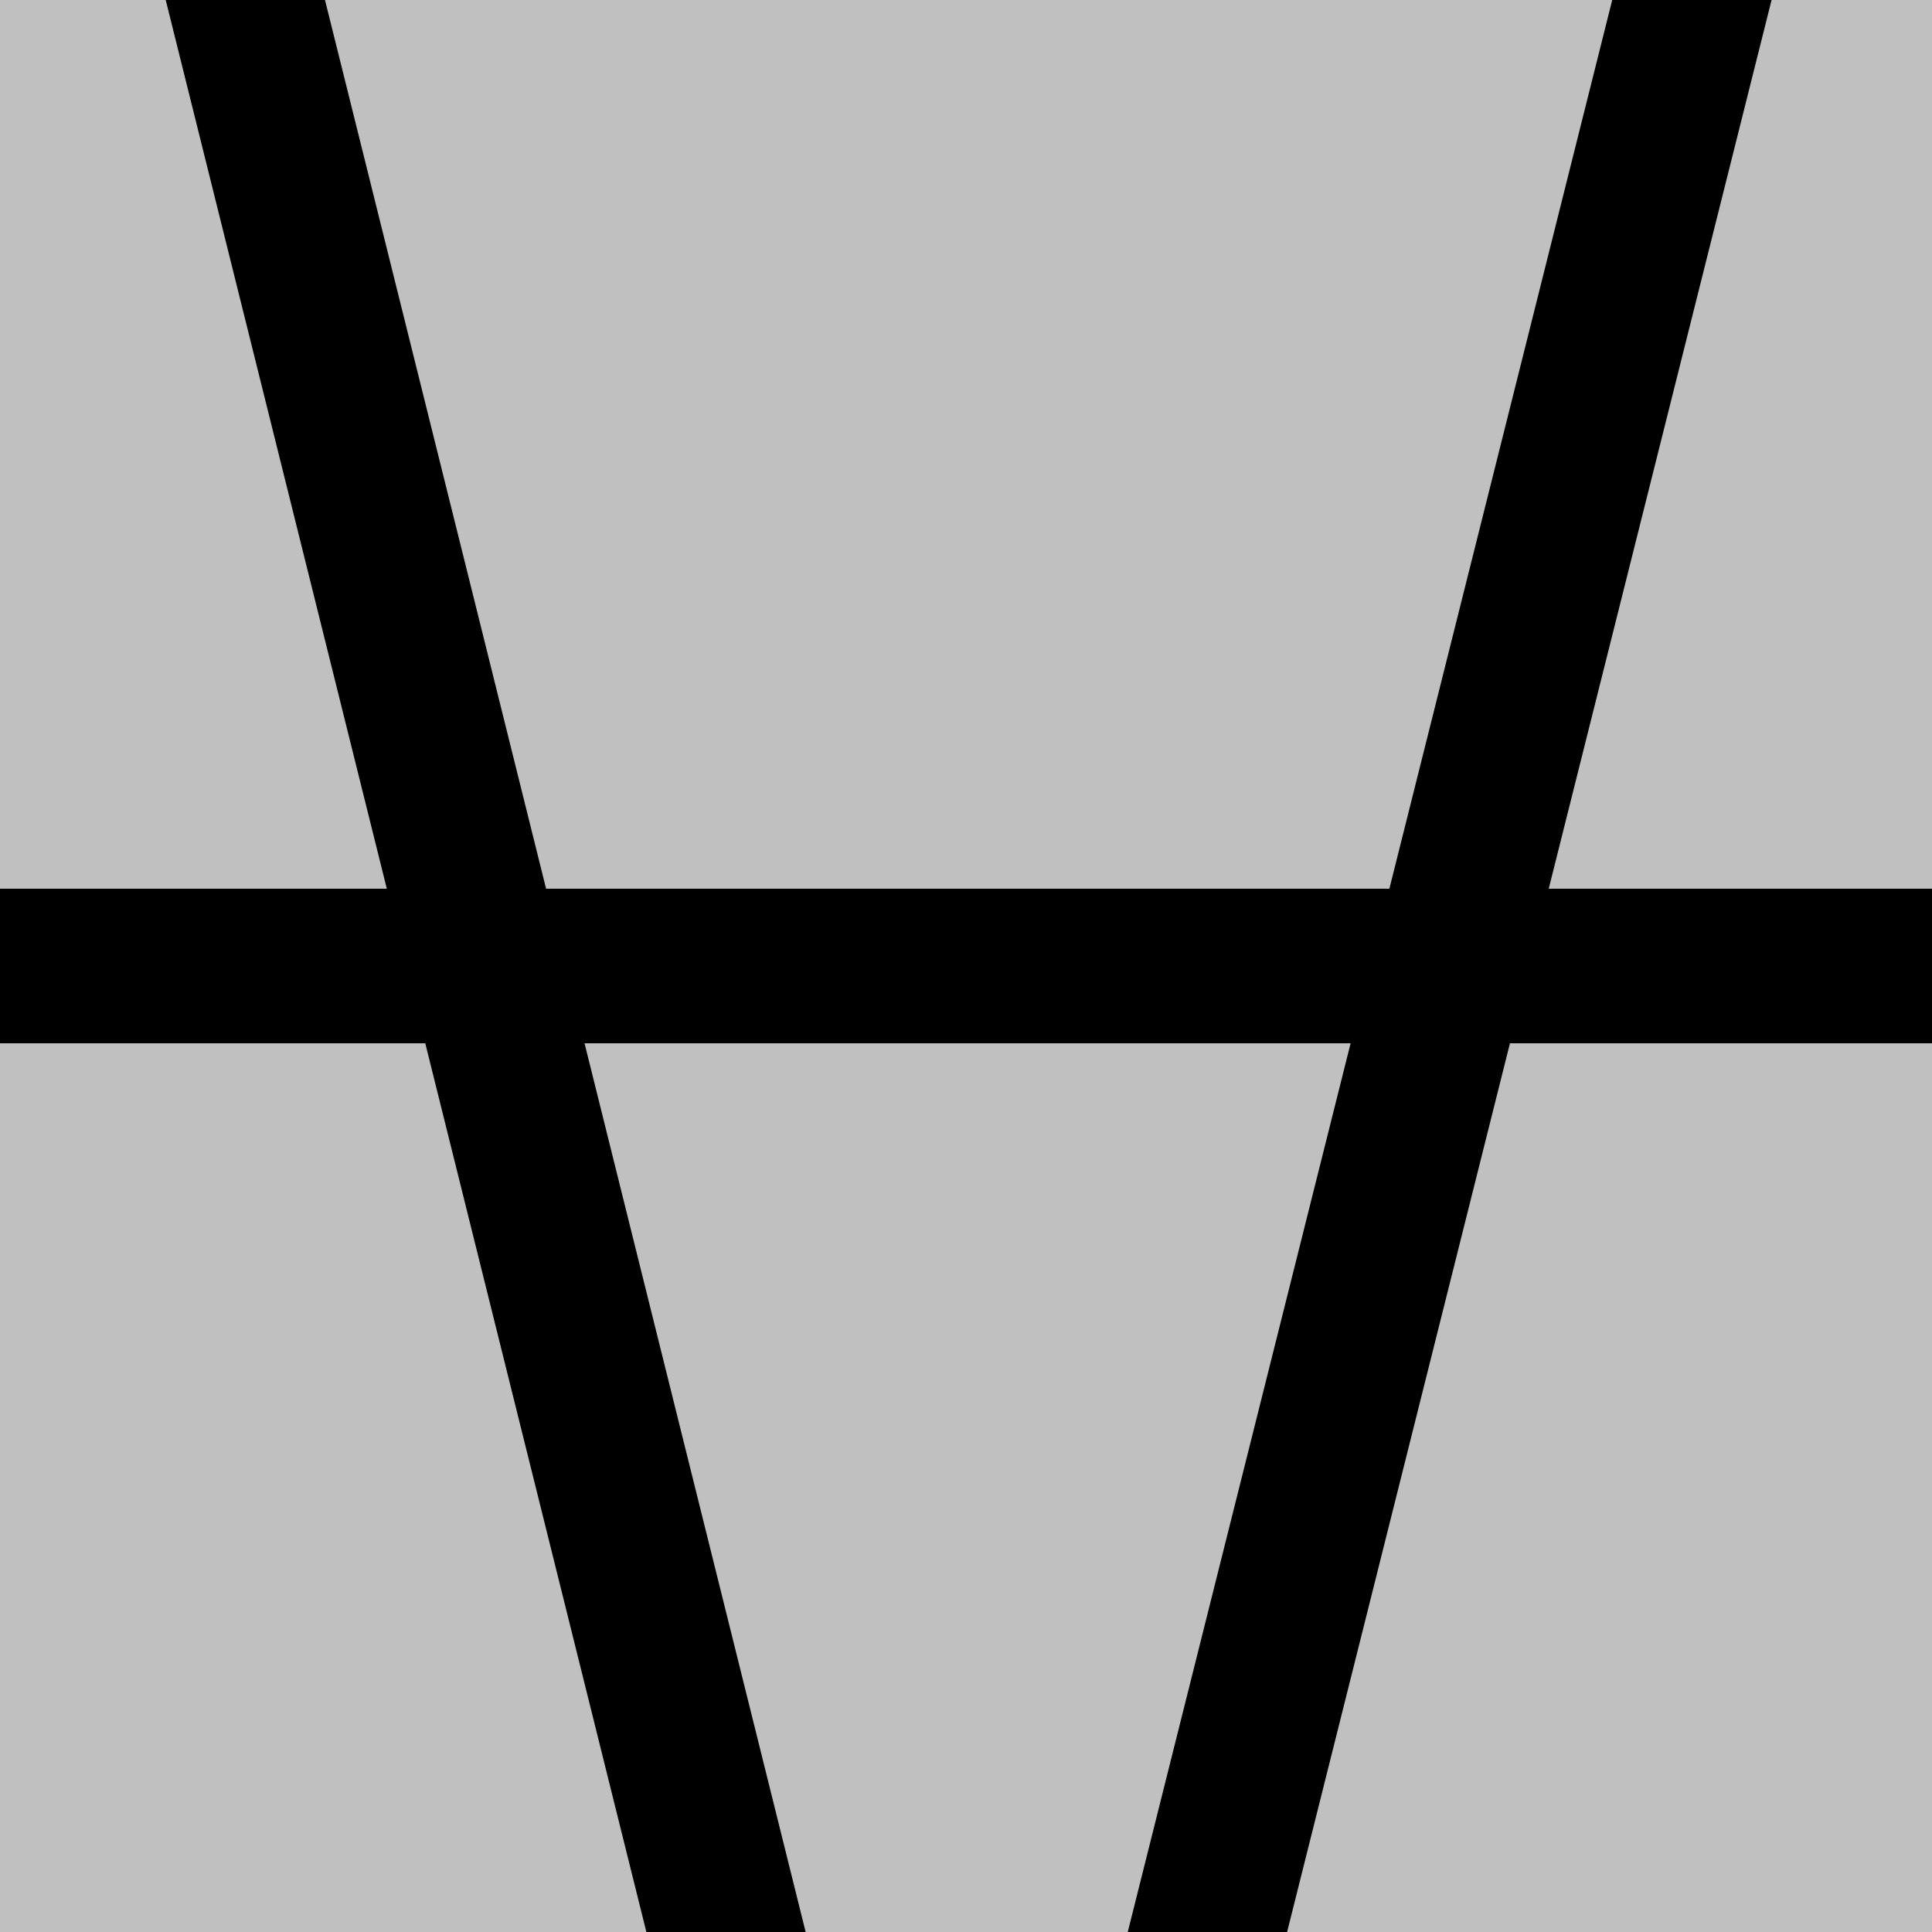
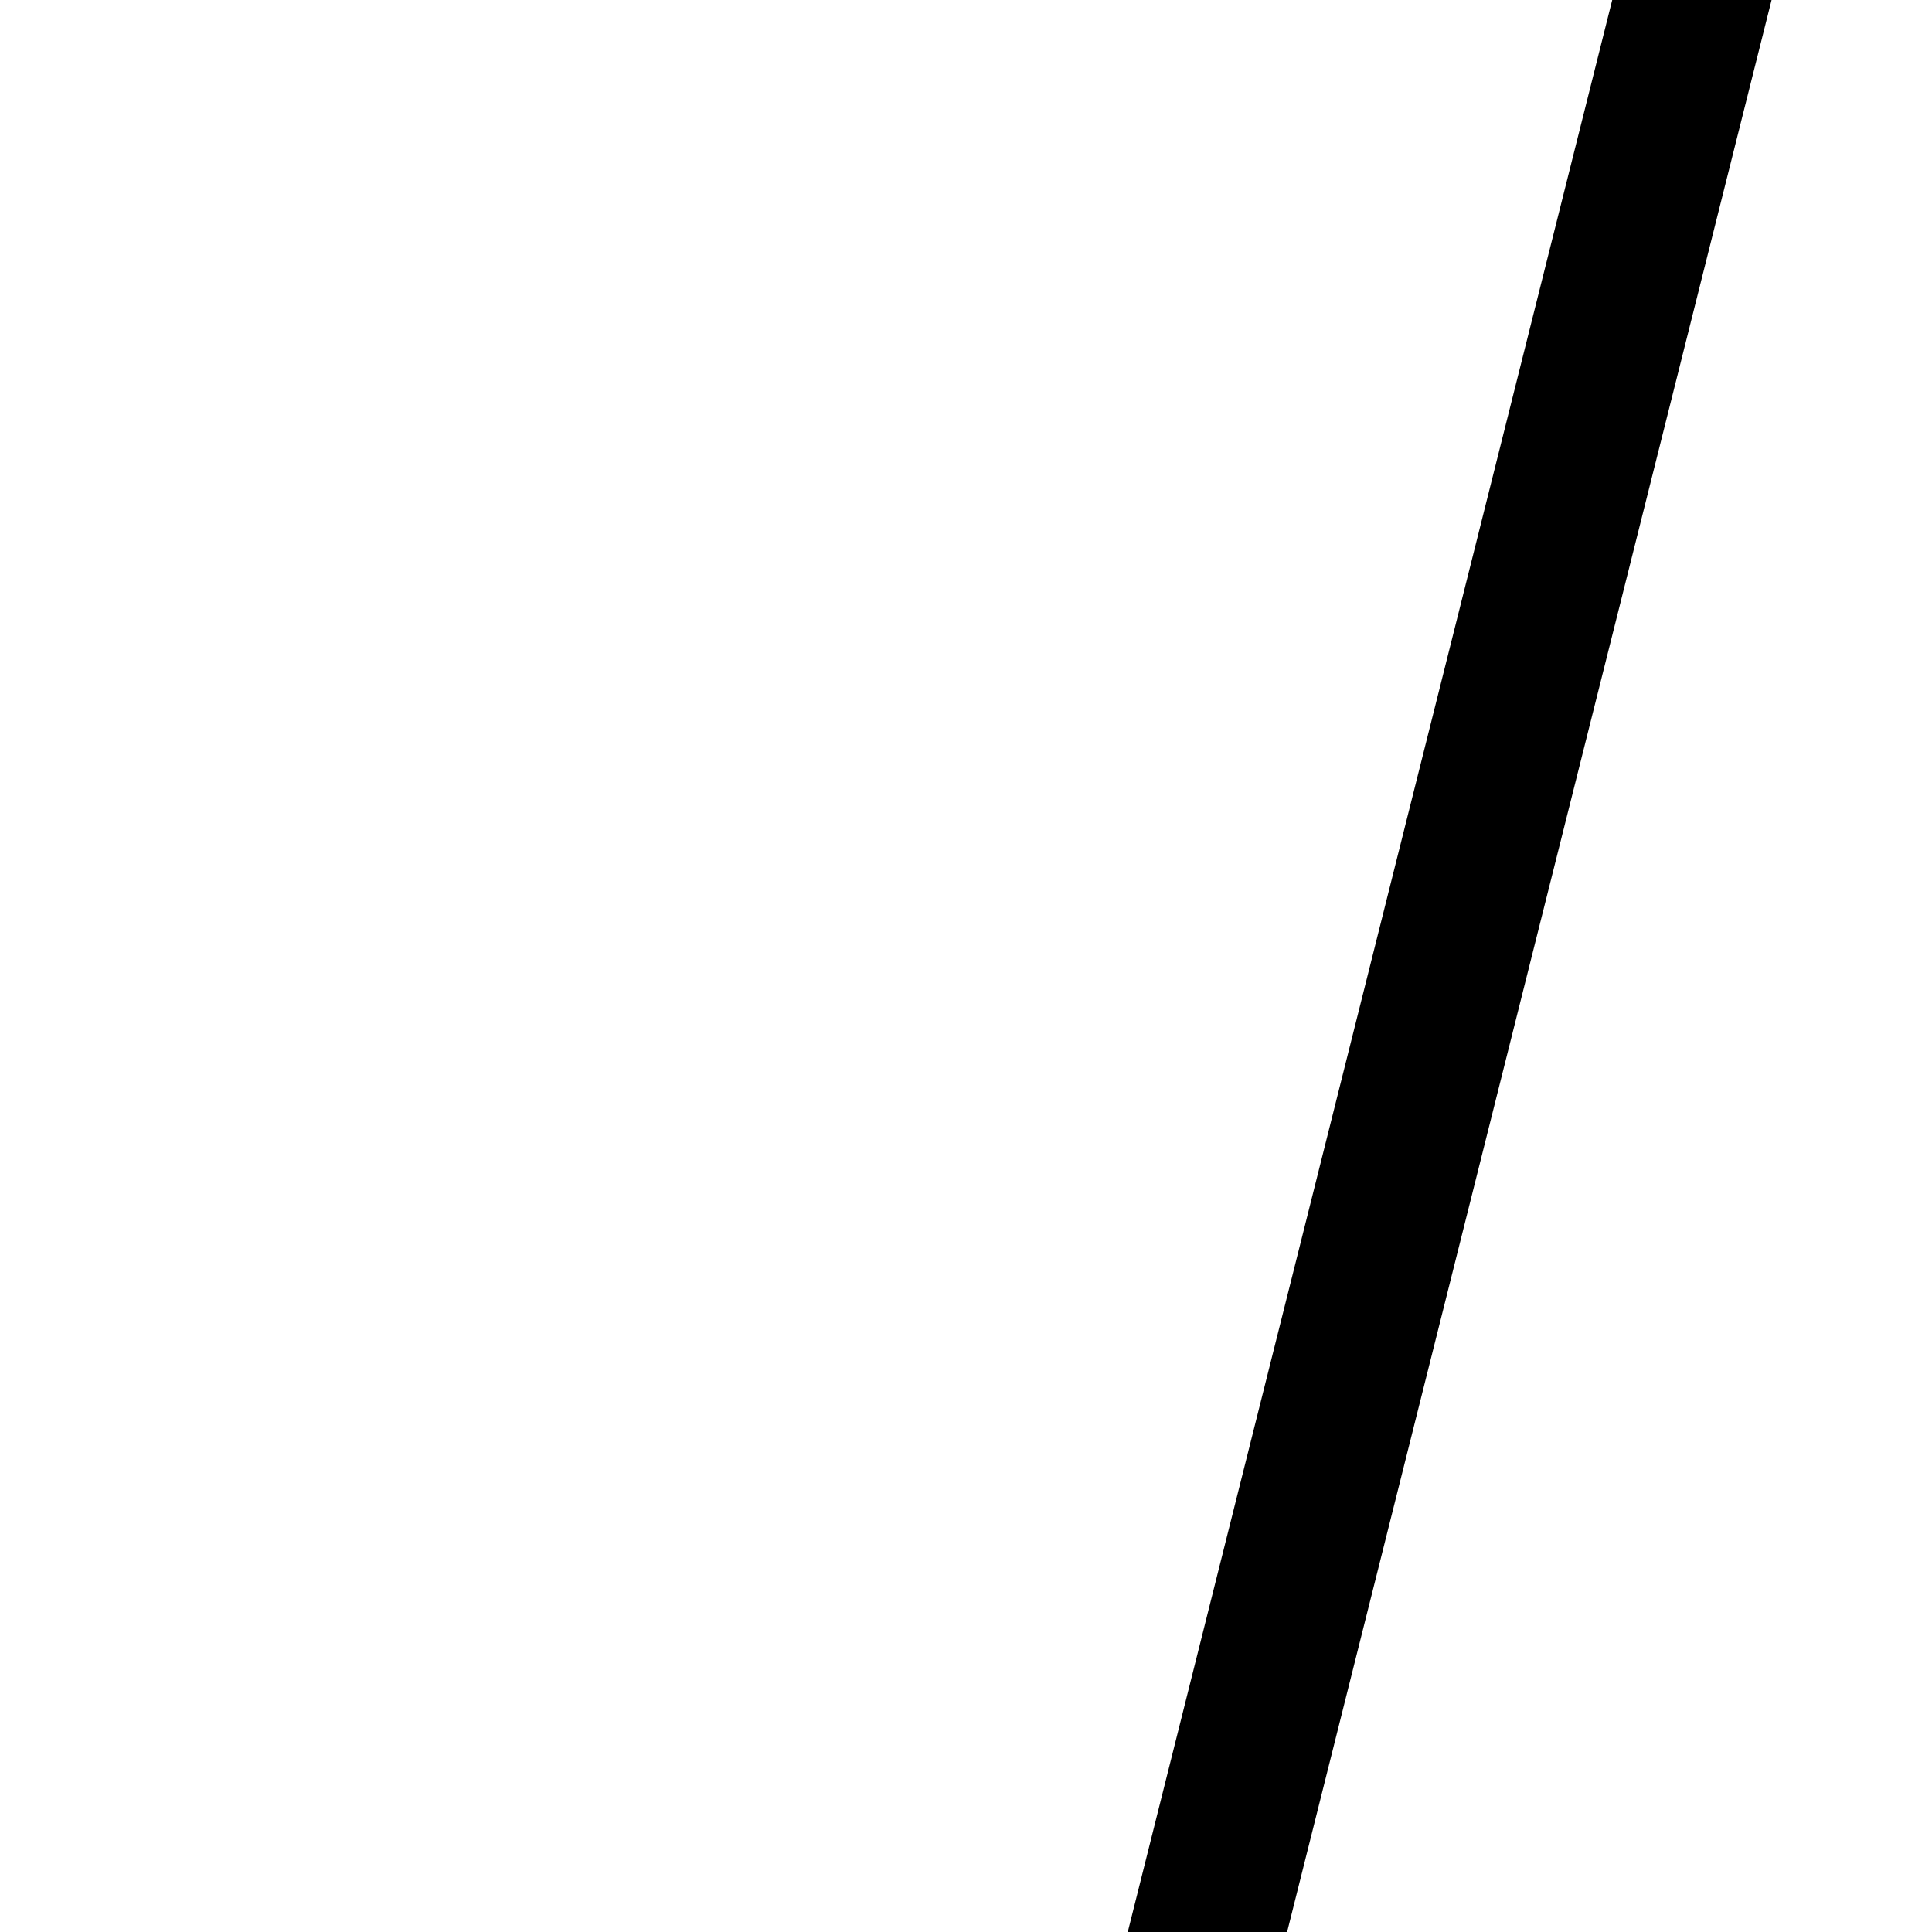
<svg xmlns="http://www.w3.org/2000/svg" version="1.1" viewBox="0 0 100 100">
-   <rect height="100" width="100" fill="silver" />
  <line stroke-width="8" y2="372" x2="-5.71" stroke="#000" stroke-dasharray="none" y1="-69.5" stroke-miterlimit="4" x1="105" />
-   <path d="M-4.89-70.7,105,371" stroke="#000" stroke-dasharray="none" stroke-miterlimit="4" stroke-width="8" />
-   <path stroke-linejoin="miter" d="M3.99,50,96,50" stroke="#000" stroke-linecap="square" stroke-miterlimit="4" stroke-dasharray="none" stroke-width="8" fill="none" />
</svg>